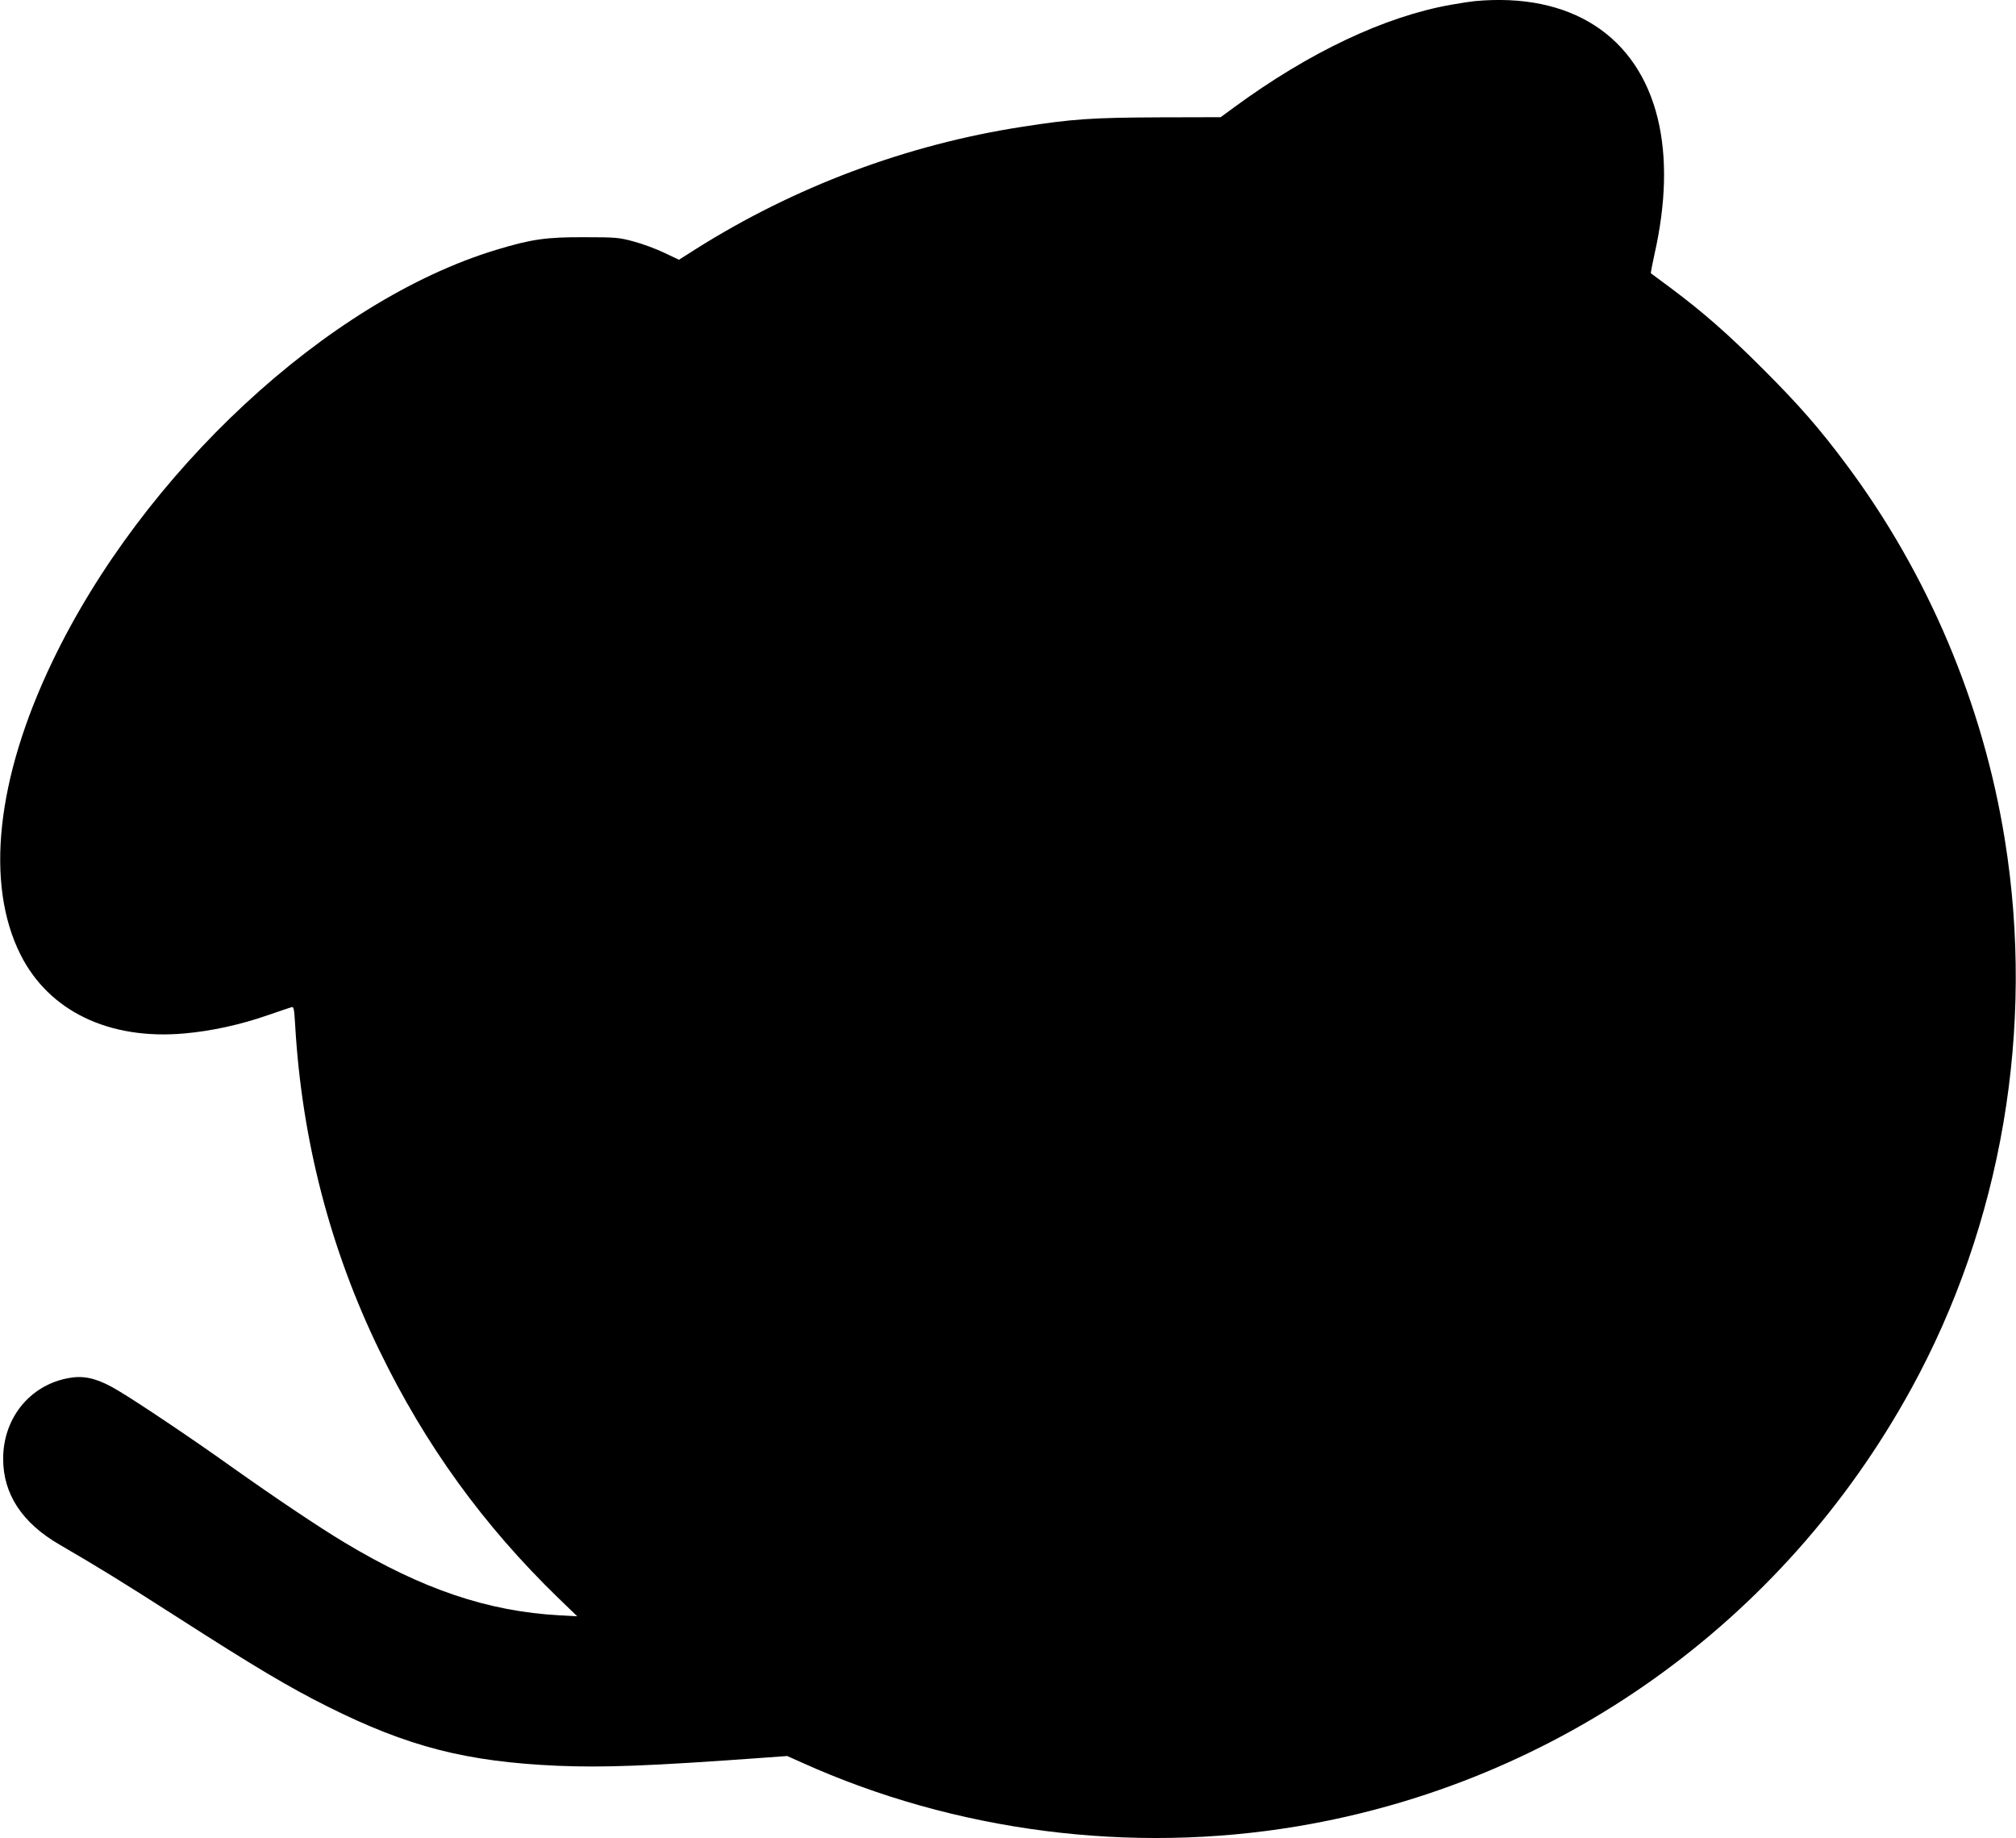
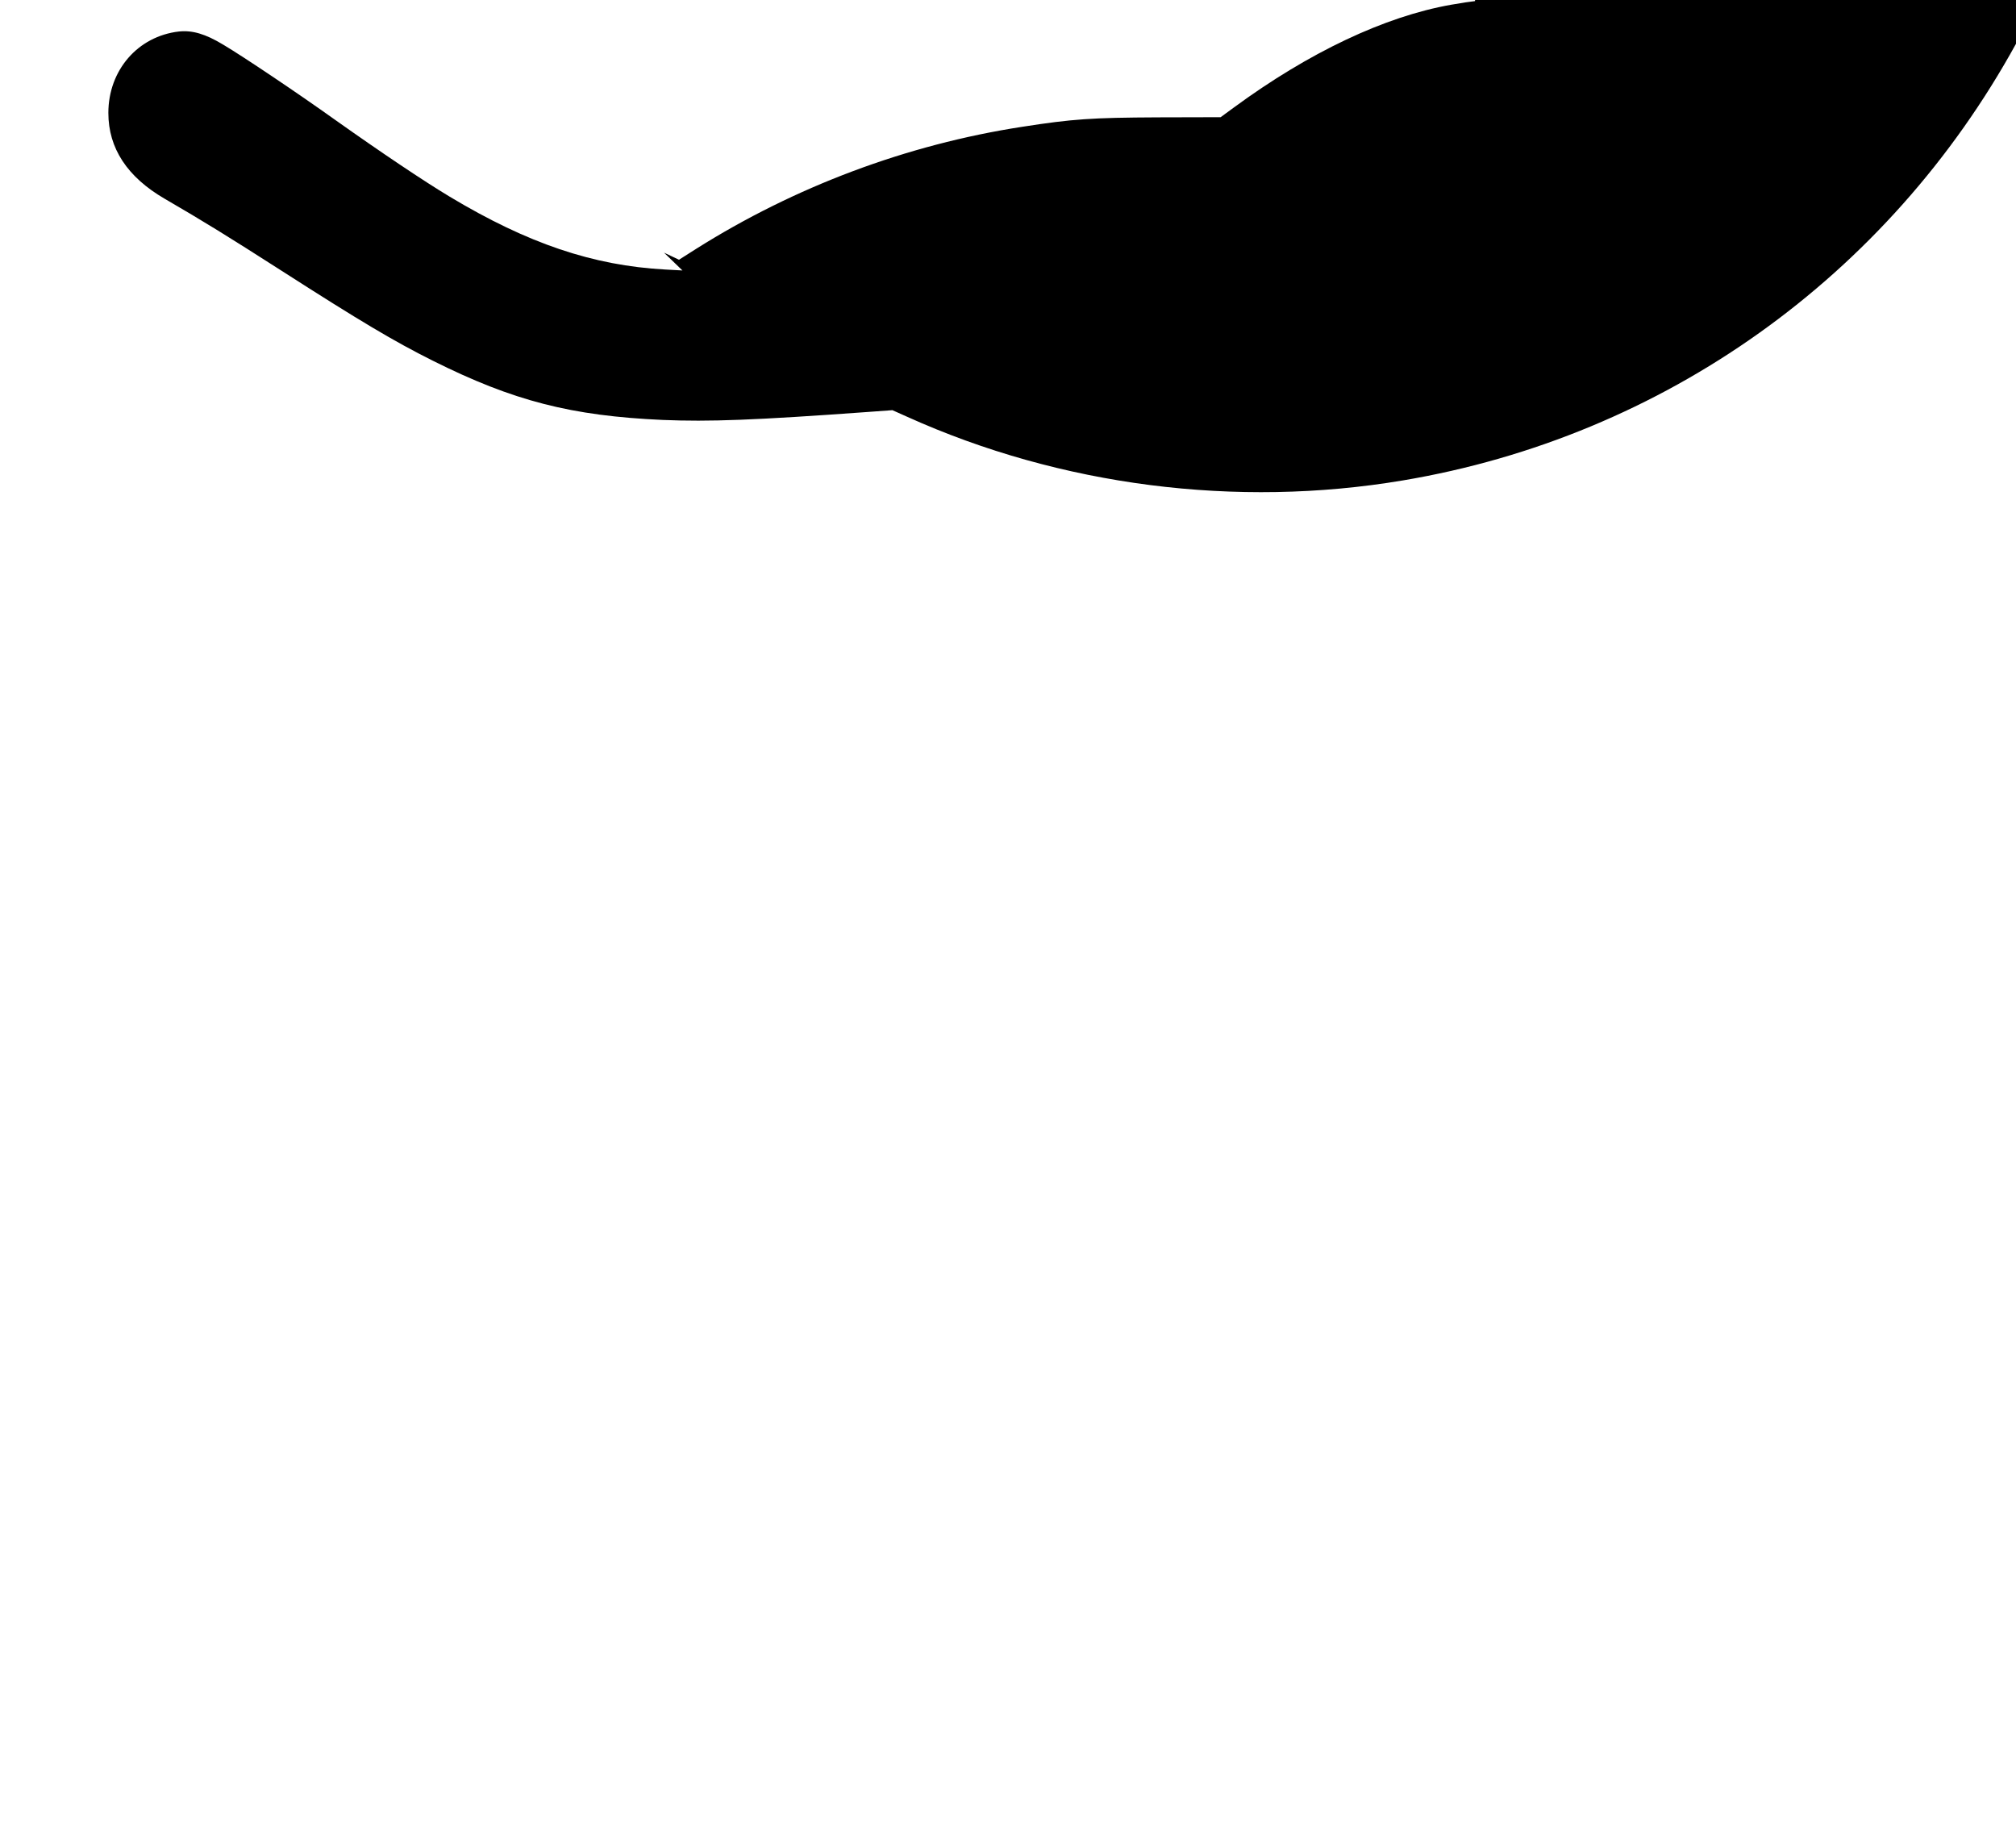
<svg xmlns="http://www.w3.org/2000/svg" version="1.0" width="1280pt" height="1167pt" viewBox="0 0 1280 1167" preserveAspectRatio="xMidYMid meet">
  <g transform="translate(0,1167) scale(0.1,-0.1)" fill="#000000" stroke="none">
-     <path d="M9365 11663 c-22 -2 -90 -12 -151 -23 -421 -74 -903 -302 -1382 -654 l-82 -60 -398 -1 c-421 -2 -541 -10 -862 -60 -733 -113 -1444 -380 -2072 -776 l-107 -68 -95 45 c-53 25 -139 57 -193 71 -91 25 -113 27 -313 27 -241 1 -335 -12 -559 -80 -1070 -324 -2246 -1415 -2821 -2619 -353 -738 -425 -1406 -200 -1855 180 -359 562 -543 1039 -501 171 15 356 55 531 116 74 25 142 49 151 51 14 5 17 -10 23 -113 42 -728 222 -1423 536 -2069 291 -599 659 -1108 1138 -1572 l117 -113 -110 6 c-458 25 -872 165 -1367 462 -162 97 -442 285 -728 488 -238 170 -582 401 -710 477 -114 69 -197 93 -282 84 -261 -30 -448 -246 -448 -517 0 -224 120 -407 358 -545 251 -146 394 -234 742 -457 499 -320 714 -448 960 -571 512 -256 880 -350 1460 -376 295 -12 578 -2 1307 51 l151 11 94 -42 c973 -439 2089 -582 3147 -404 1655 278 3081 1294 3894 2774 577 1050 789 2292 596 3490 -138 860 -488 1688 -1009 2385 -167 224 -297 373 -524 600 -227 227 -380 361 -590 518 -67 49 -122 91 -124 92 -2 2 8 55 22 118 74 327 81 616 22 862 -128 529 -554 804 -1161 748z" />
+     <path d="M9365 11663 c-22 -2 -90 -12 -151 -23 -421 -74 -903 -302 -1382 -654 l-82 -60 -398 -1 c-421 -2 -541 -10 -862 -60 -733 -113 -1444 -380 -2072 -776 l-107 -68 -95 45 l117 -113 -110 6 c-458 25 -872 165 -1367 462 -162 97 -442 285 -728 488 -238 170 -582 401 -710 477 -114 69 -197 93 -282 84 -261 -30 -448 -246 -448 -517 0 -224 120 -407 358 -545 251 -146 394 -234 742 -457 499 -320 714 -448 960 -571 512 -256 880 -350 1460 -376 295 -12 578 -2 1307 51 l151 11 94 -42 c973 -439 2089 -582 3147 -404 1655 278 3081 1294 3894 2774 577 1050 789 2292 596 3490 -138 860 -488 1688 -1009 2385 -167 224 -297 373 -524 600 -227 227 -380 361 -590 518 -67 49 -122 91 -124 92 -2 2 8 55 22 118 74 327 81 616 22 862 -128 529 -554 804 -1161 748z" />
  </g>
</svg>